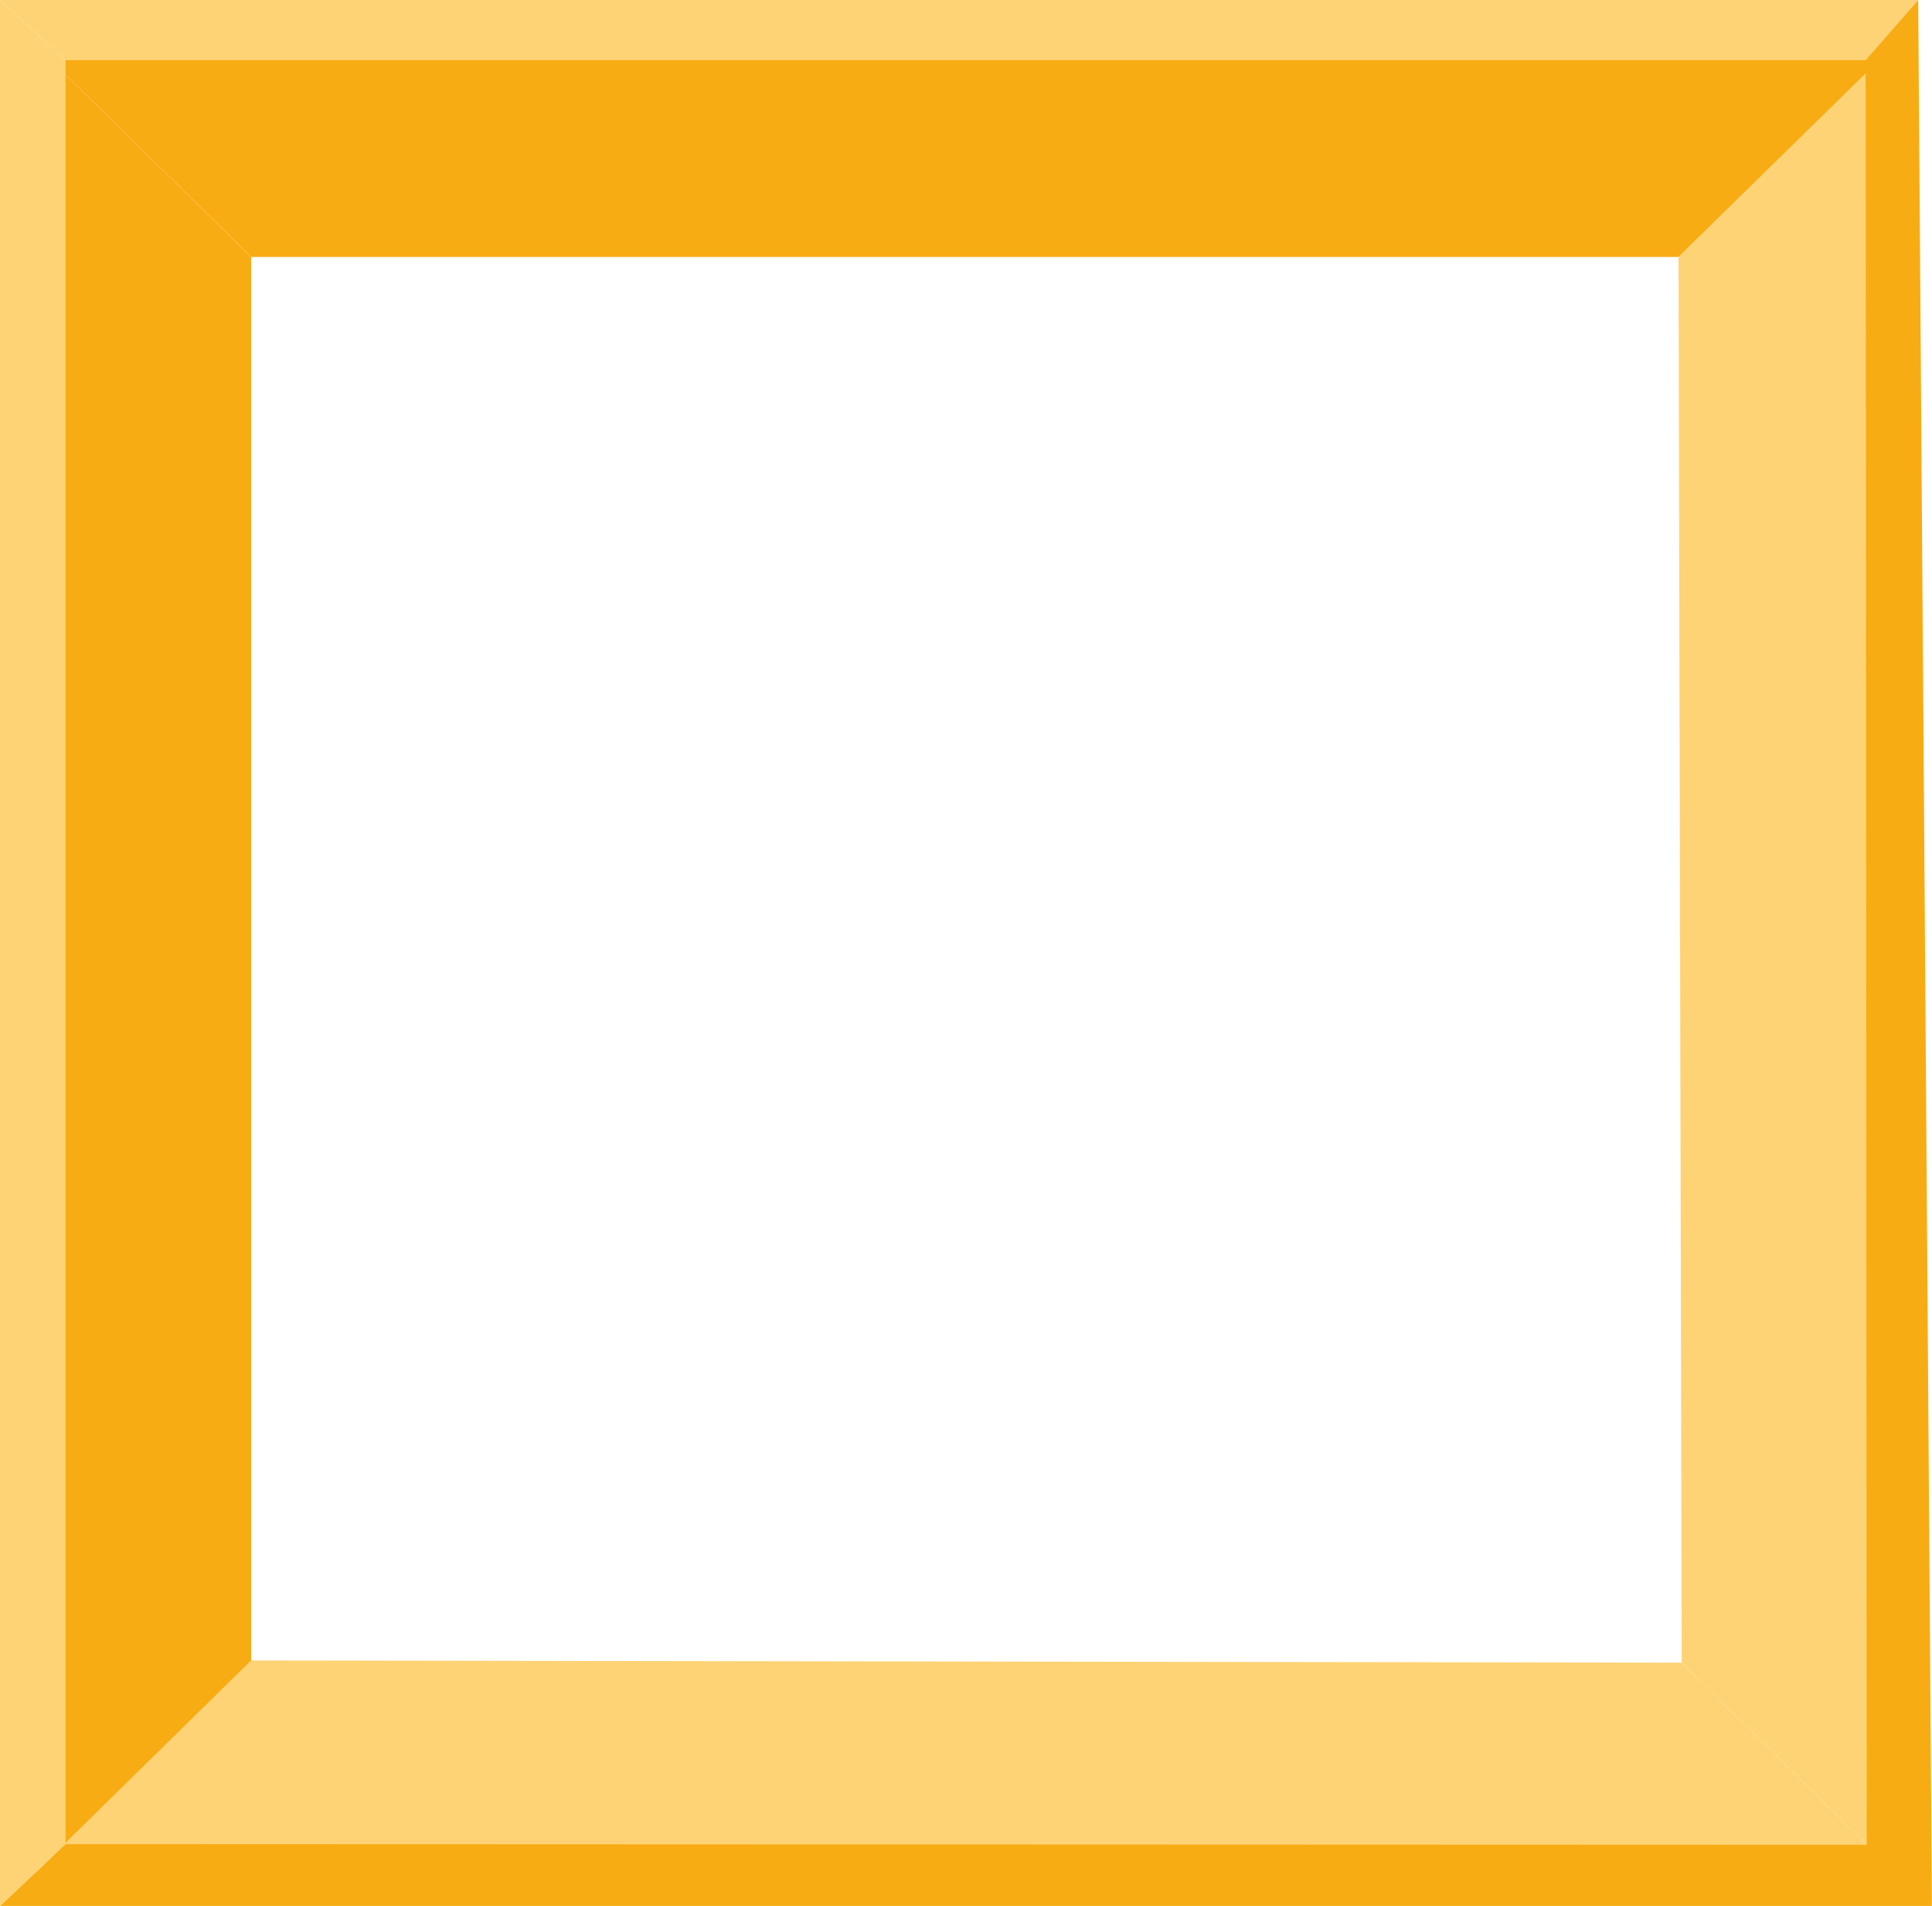
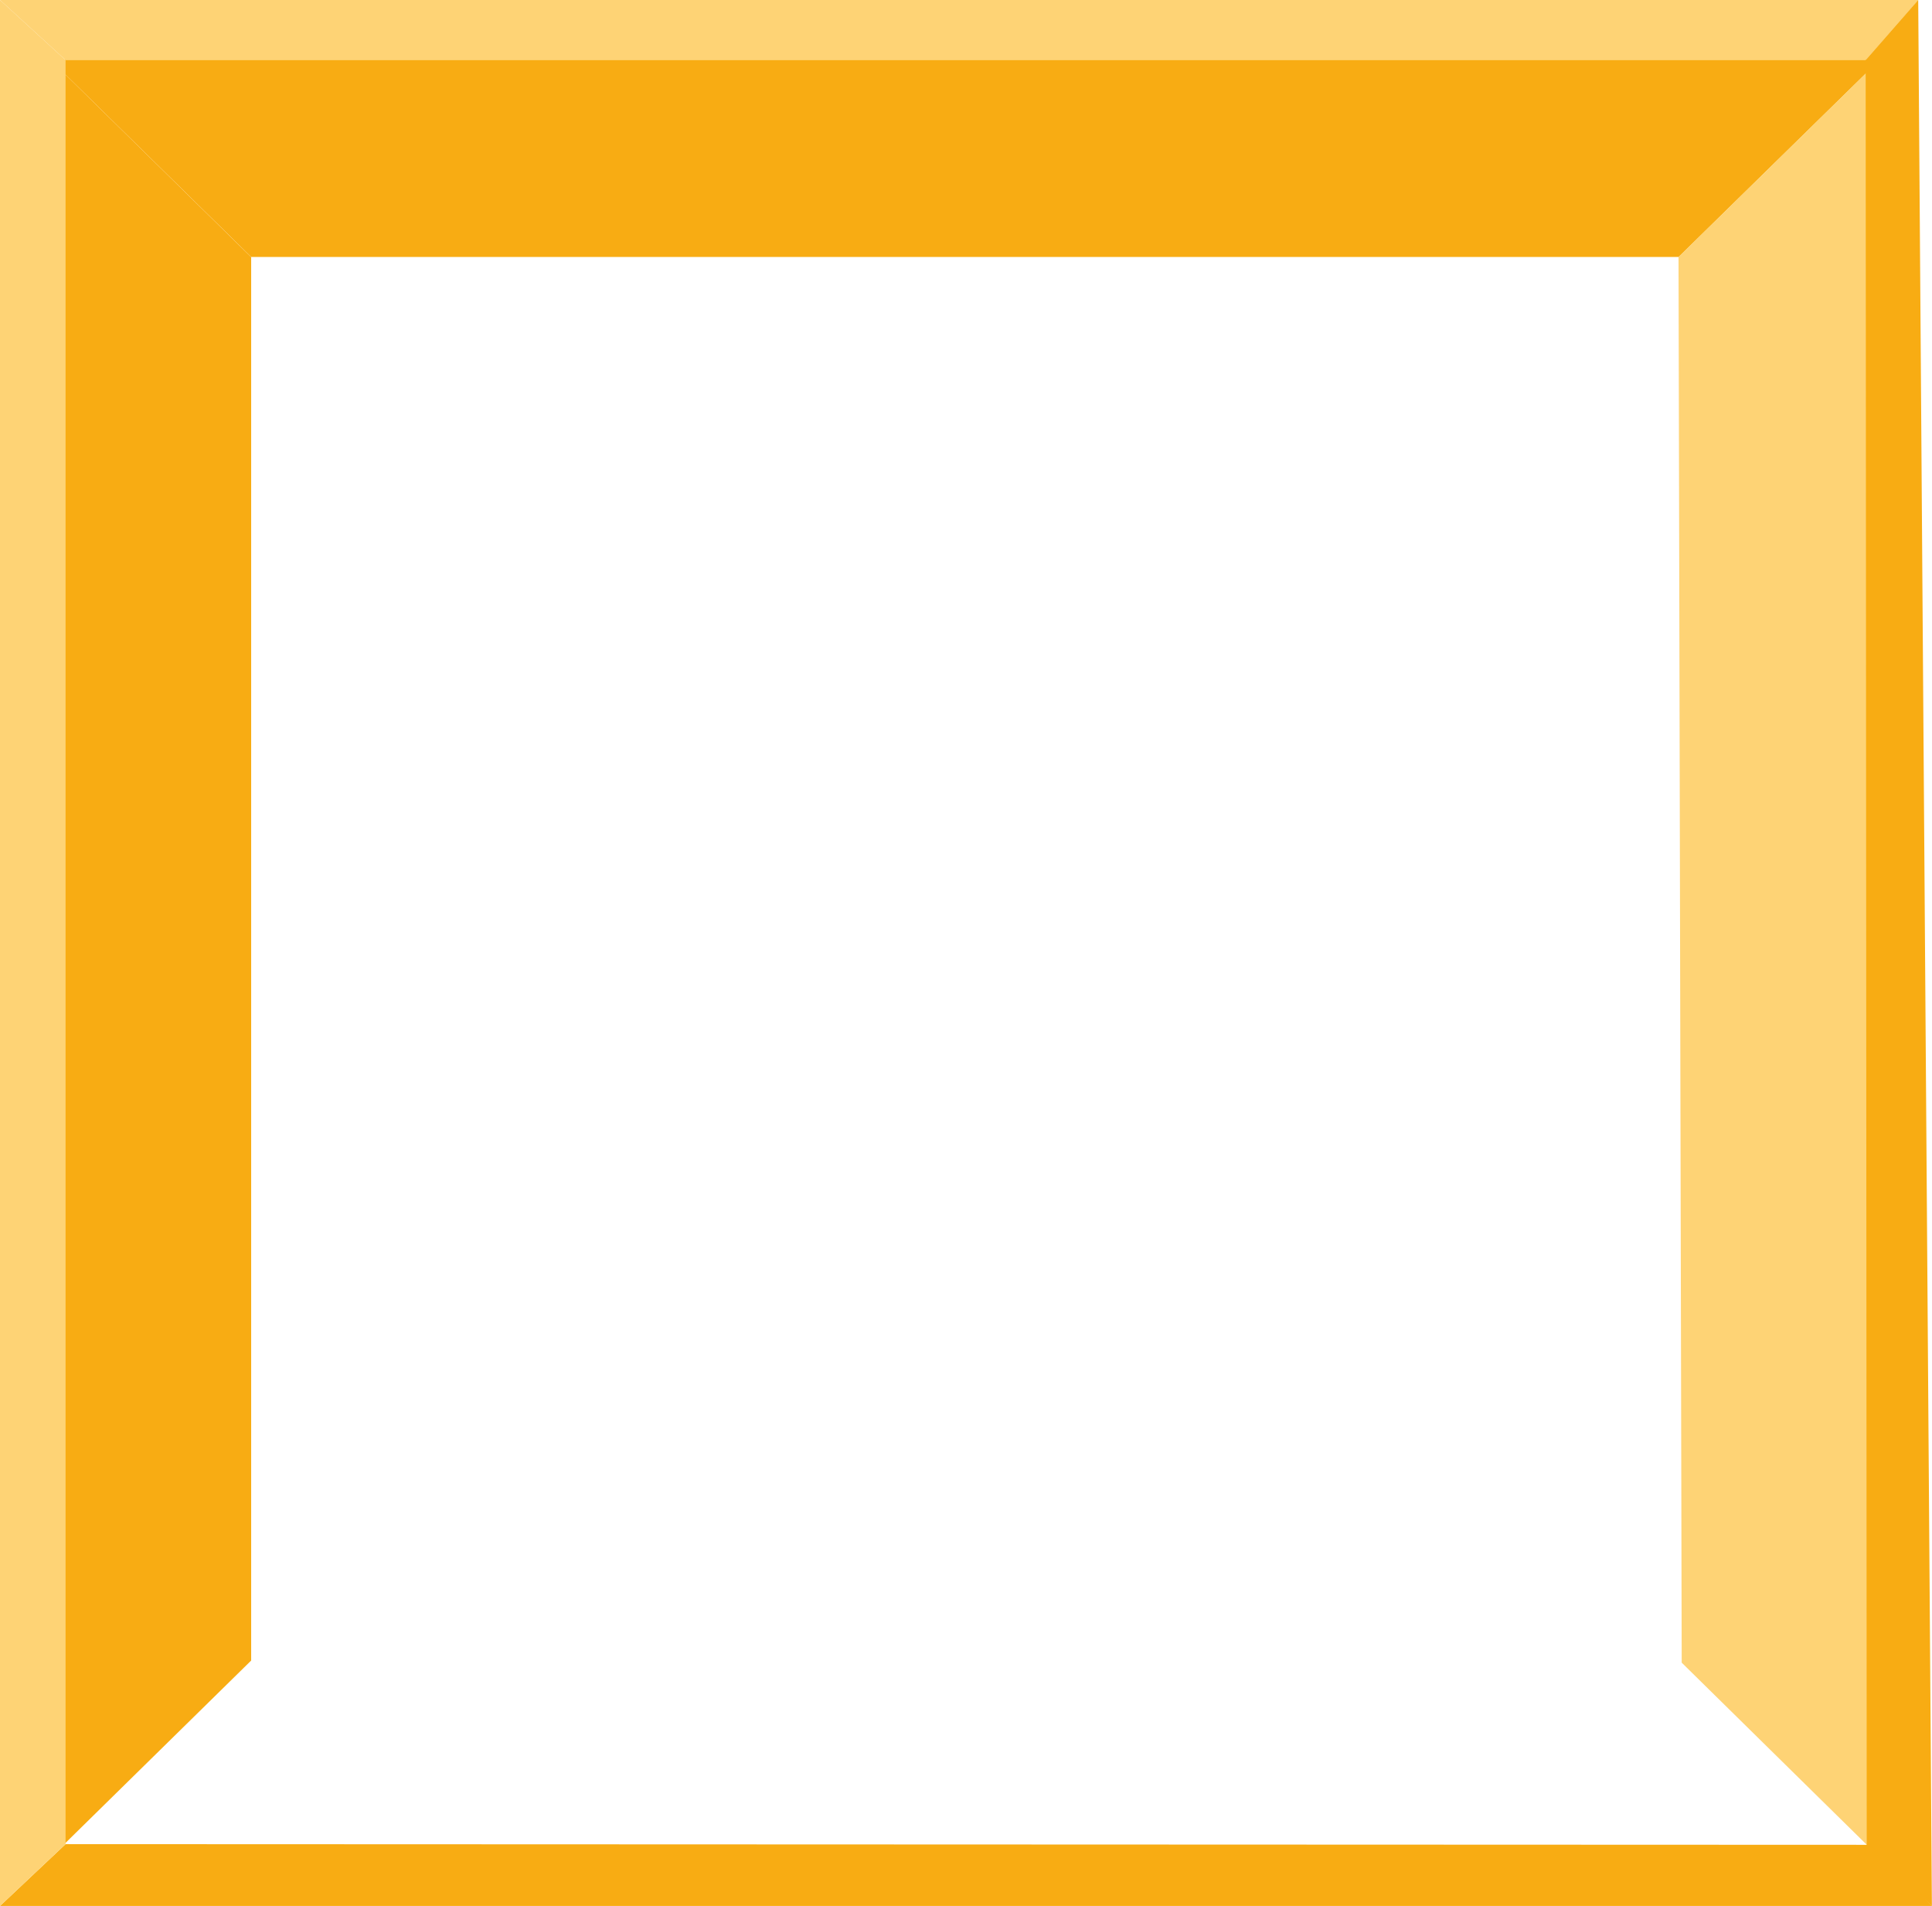
<svg xmlns="http://www.w3.org/2000/svg" id="_Слой_2" data-name="Слой 2" viewBox="0 0 200.38 197.65">
  <defs>
    <style> .cls-1 { fill: #f8ac13; } .cls-2 { fill: #fed375; } </style>
  </defs>
  <g id="_Слой_1-2" data-name="Слой 1">
    <g>
      <path class="cls-1" d="M174.09,26.65H26.05C19.1,19.83,12.16,13.01,5.22,6.19H194.98c-6.96,6.82-13.93,13.64-20.89,20.47Z" />
-       <path class="cls-2" d="M174.42,172.42c-49.46-.08-98.92-.15-148.37-.23-6.94,6.82-13.89,13.64-20.83,20.46H194.98c-6.85-6.74-13.71-13.49-20.56-20.23Z" />
      <path class="cls-1" d="M26.05,26.65V172.2c-6.94,6.82-13.89,13.64-20.83,20.46V6.19c6.94,6.82,13.89,13.64,20.83,20.47Z" />
      <path class="cls-2" d="M174.42,172.42l-.33-145.77c6.96-6.82,13.93-13.64,20.89-20.47V192.65c-6.85-6.74-13.71-13.49-20.56-20.23Z" />
      <path class="cls-2" d="M193.51,6.23H6.8C4.53,4.15,2.27,2.08,0,0H198.96c-1.82,2.08-3.63,4.15-5.45,6.23Z" />
      <path class="cls-1" d="M193.92,191.31c-62.37-.02-124.75-.05-187.12-.07-2.27,2.14-4.53,4.27-6.8,6.41H200.38c-2.15-2.11-4.31-4.22-6.46-6.34Z" />
      <path class="cls-2" d="M6.8,6.23V191.24c-2.27,2.14-4.53,4.27-6.8,6.41V0C2.27,2.08,4.53,4.15,6.8,6.23Z" />
      <path class="cls-1" d="M193.61,191.53c-.04-61.77-.07-123.53-.11-185.3,1.82-2.08,3.63-4.15,5.45-6.23,.47,65.88,.95,131.76,1.42,197.65-2.26-2.04-4.51-4.08-6.77-6.12Z" />
    </g>
  </g>
</svg>